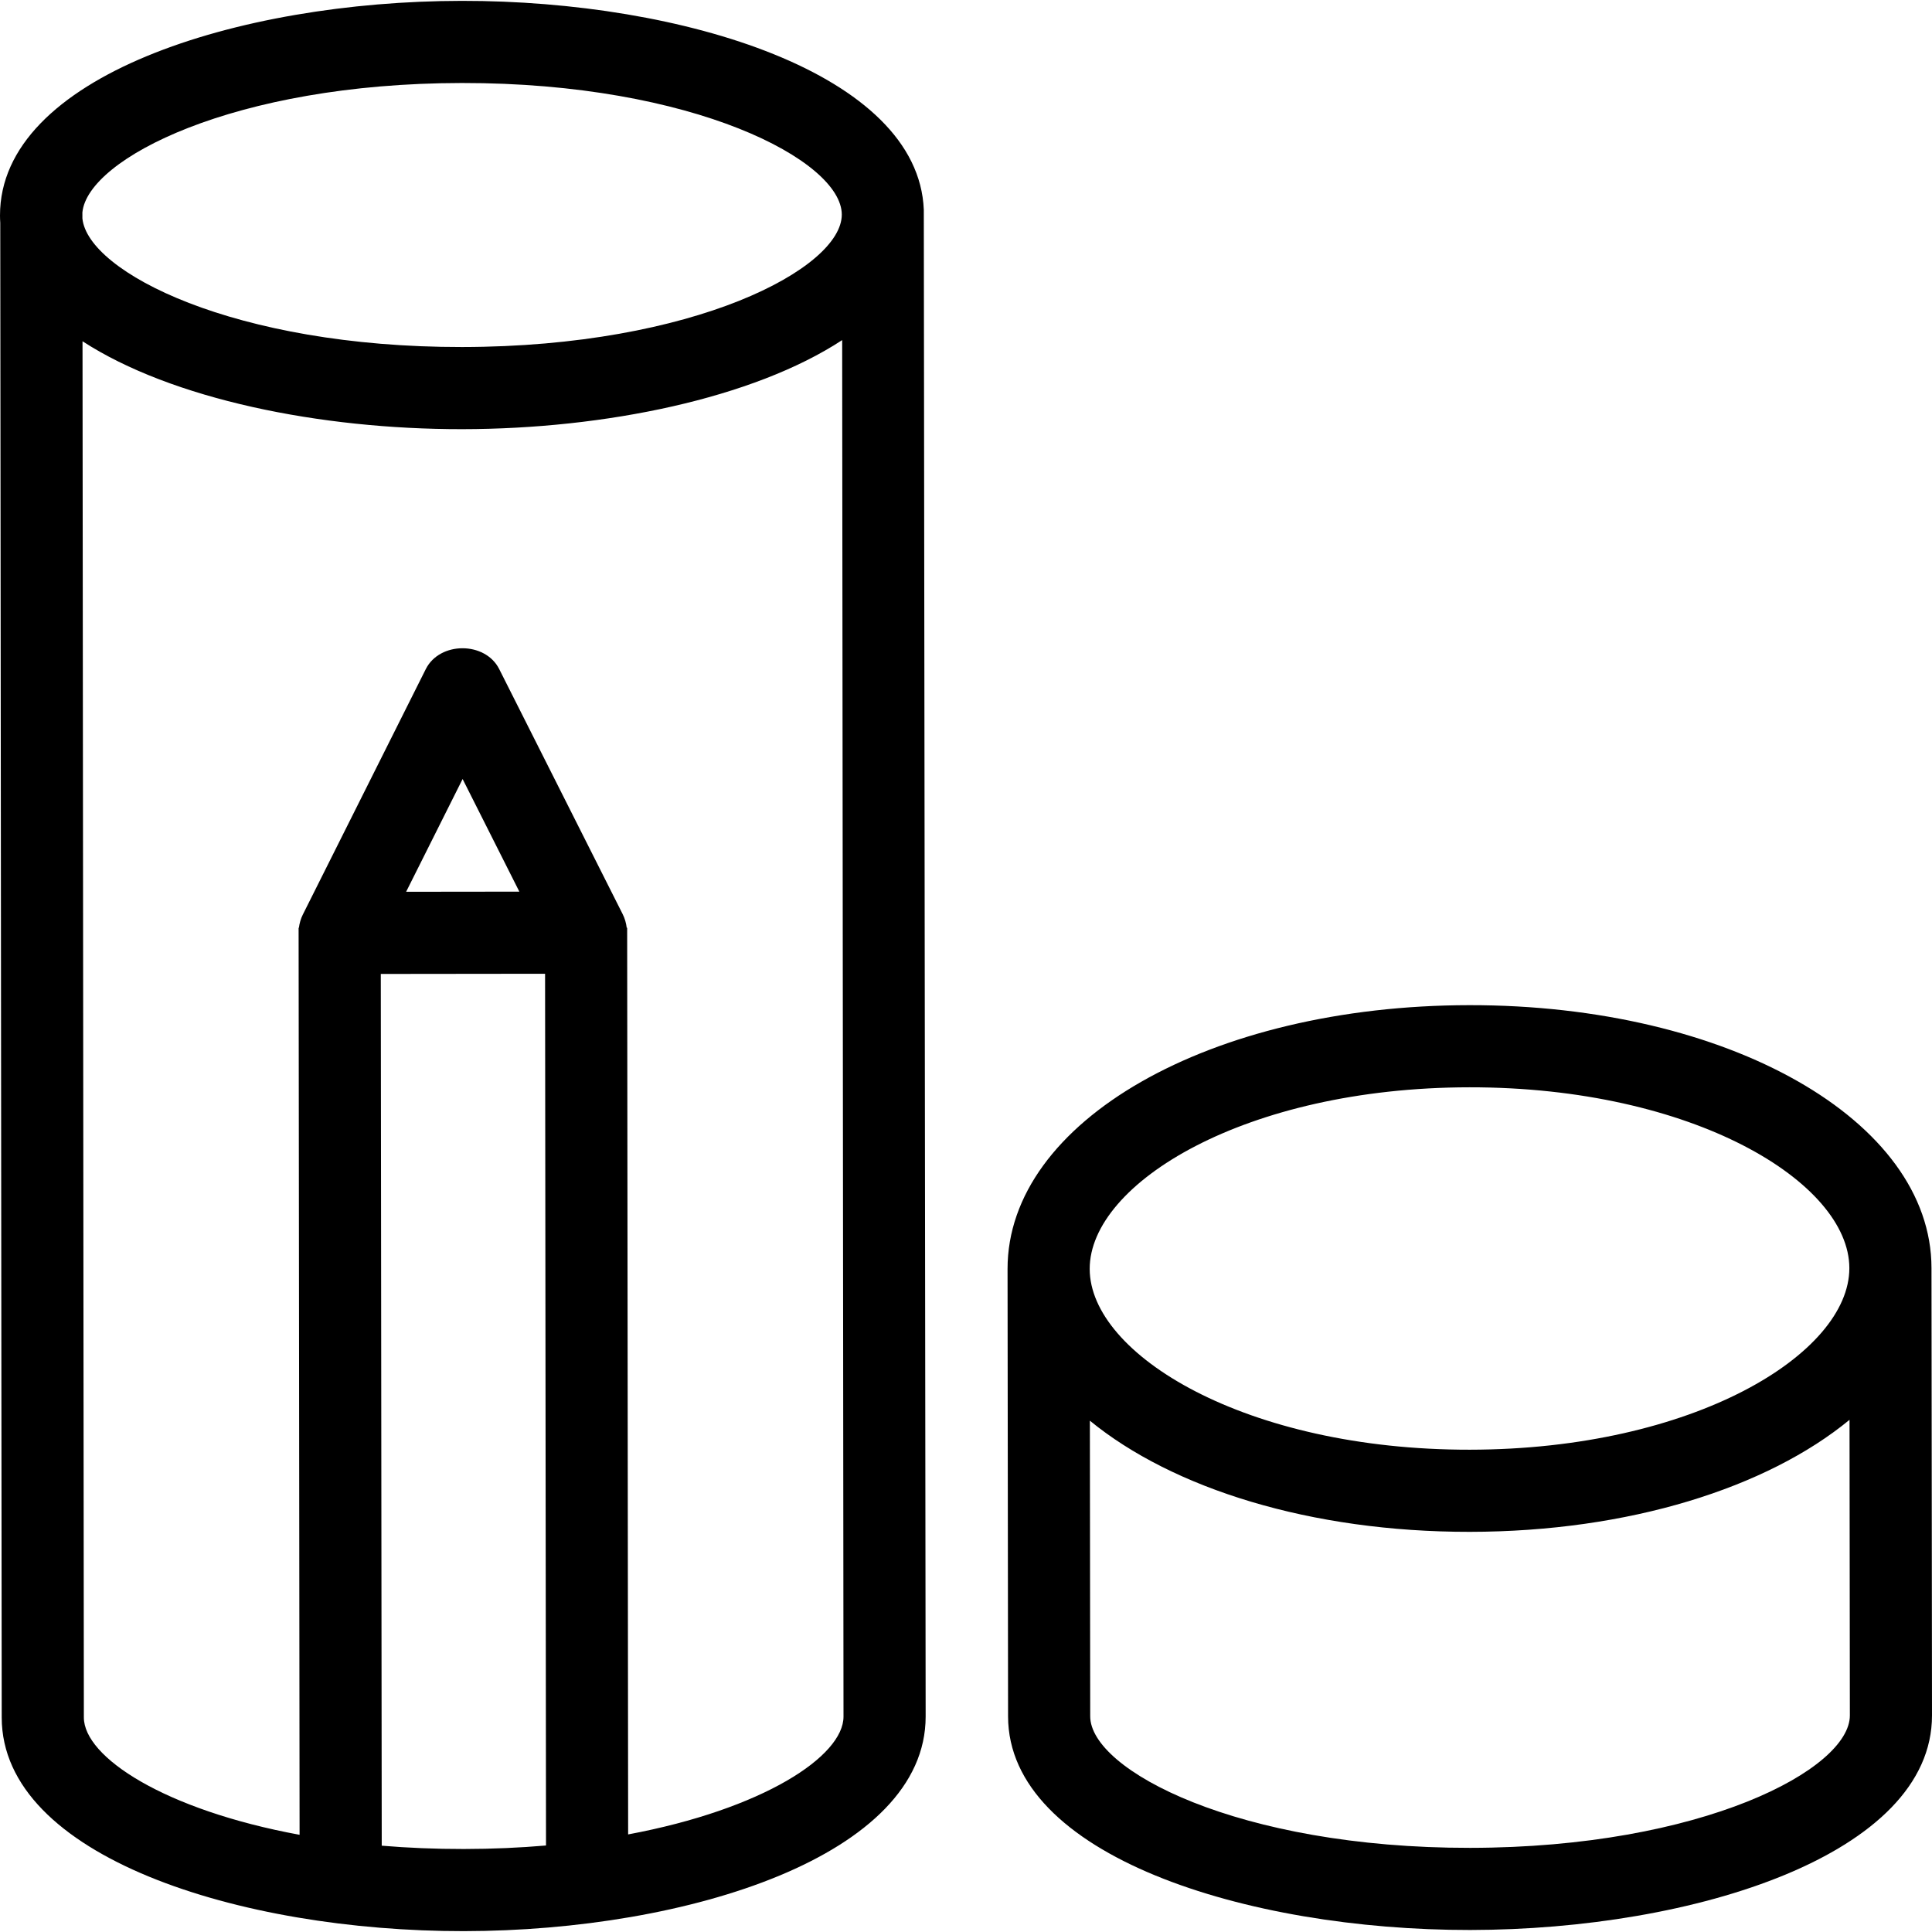
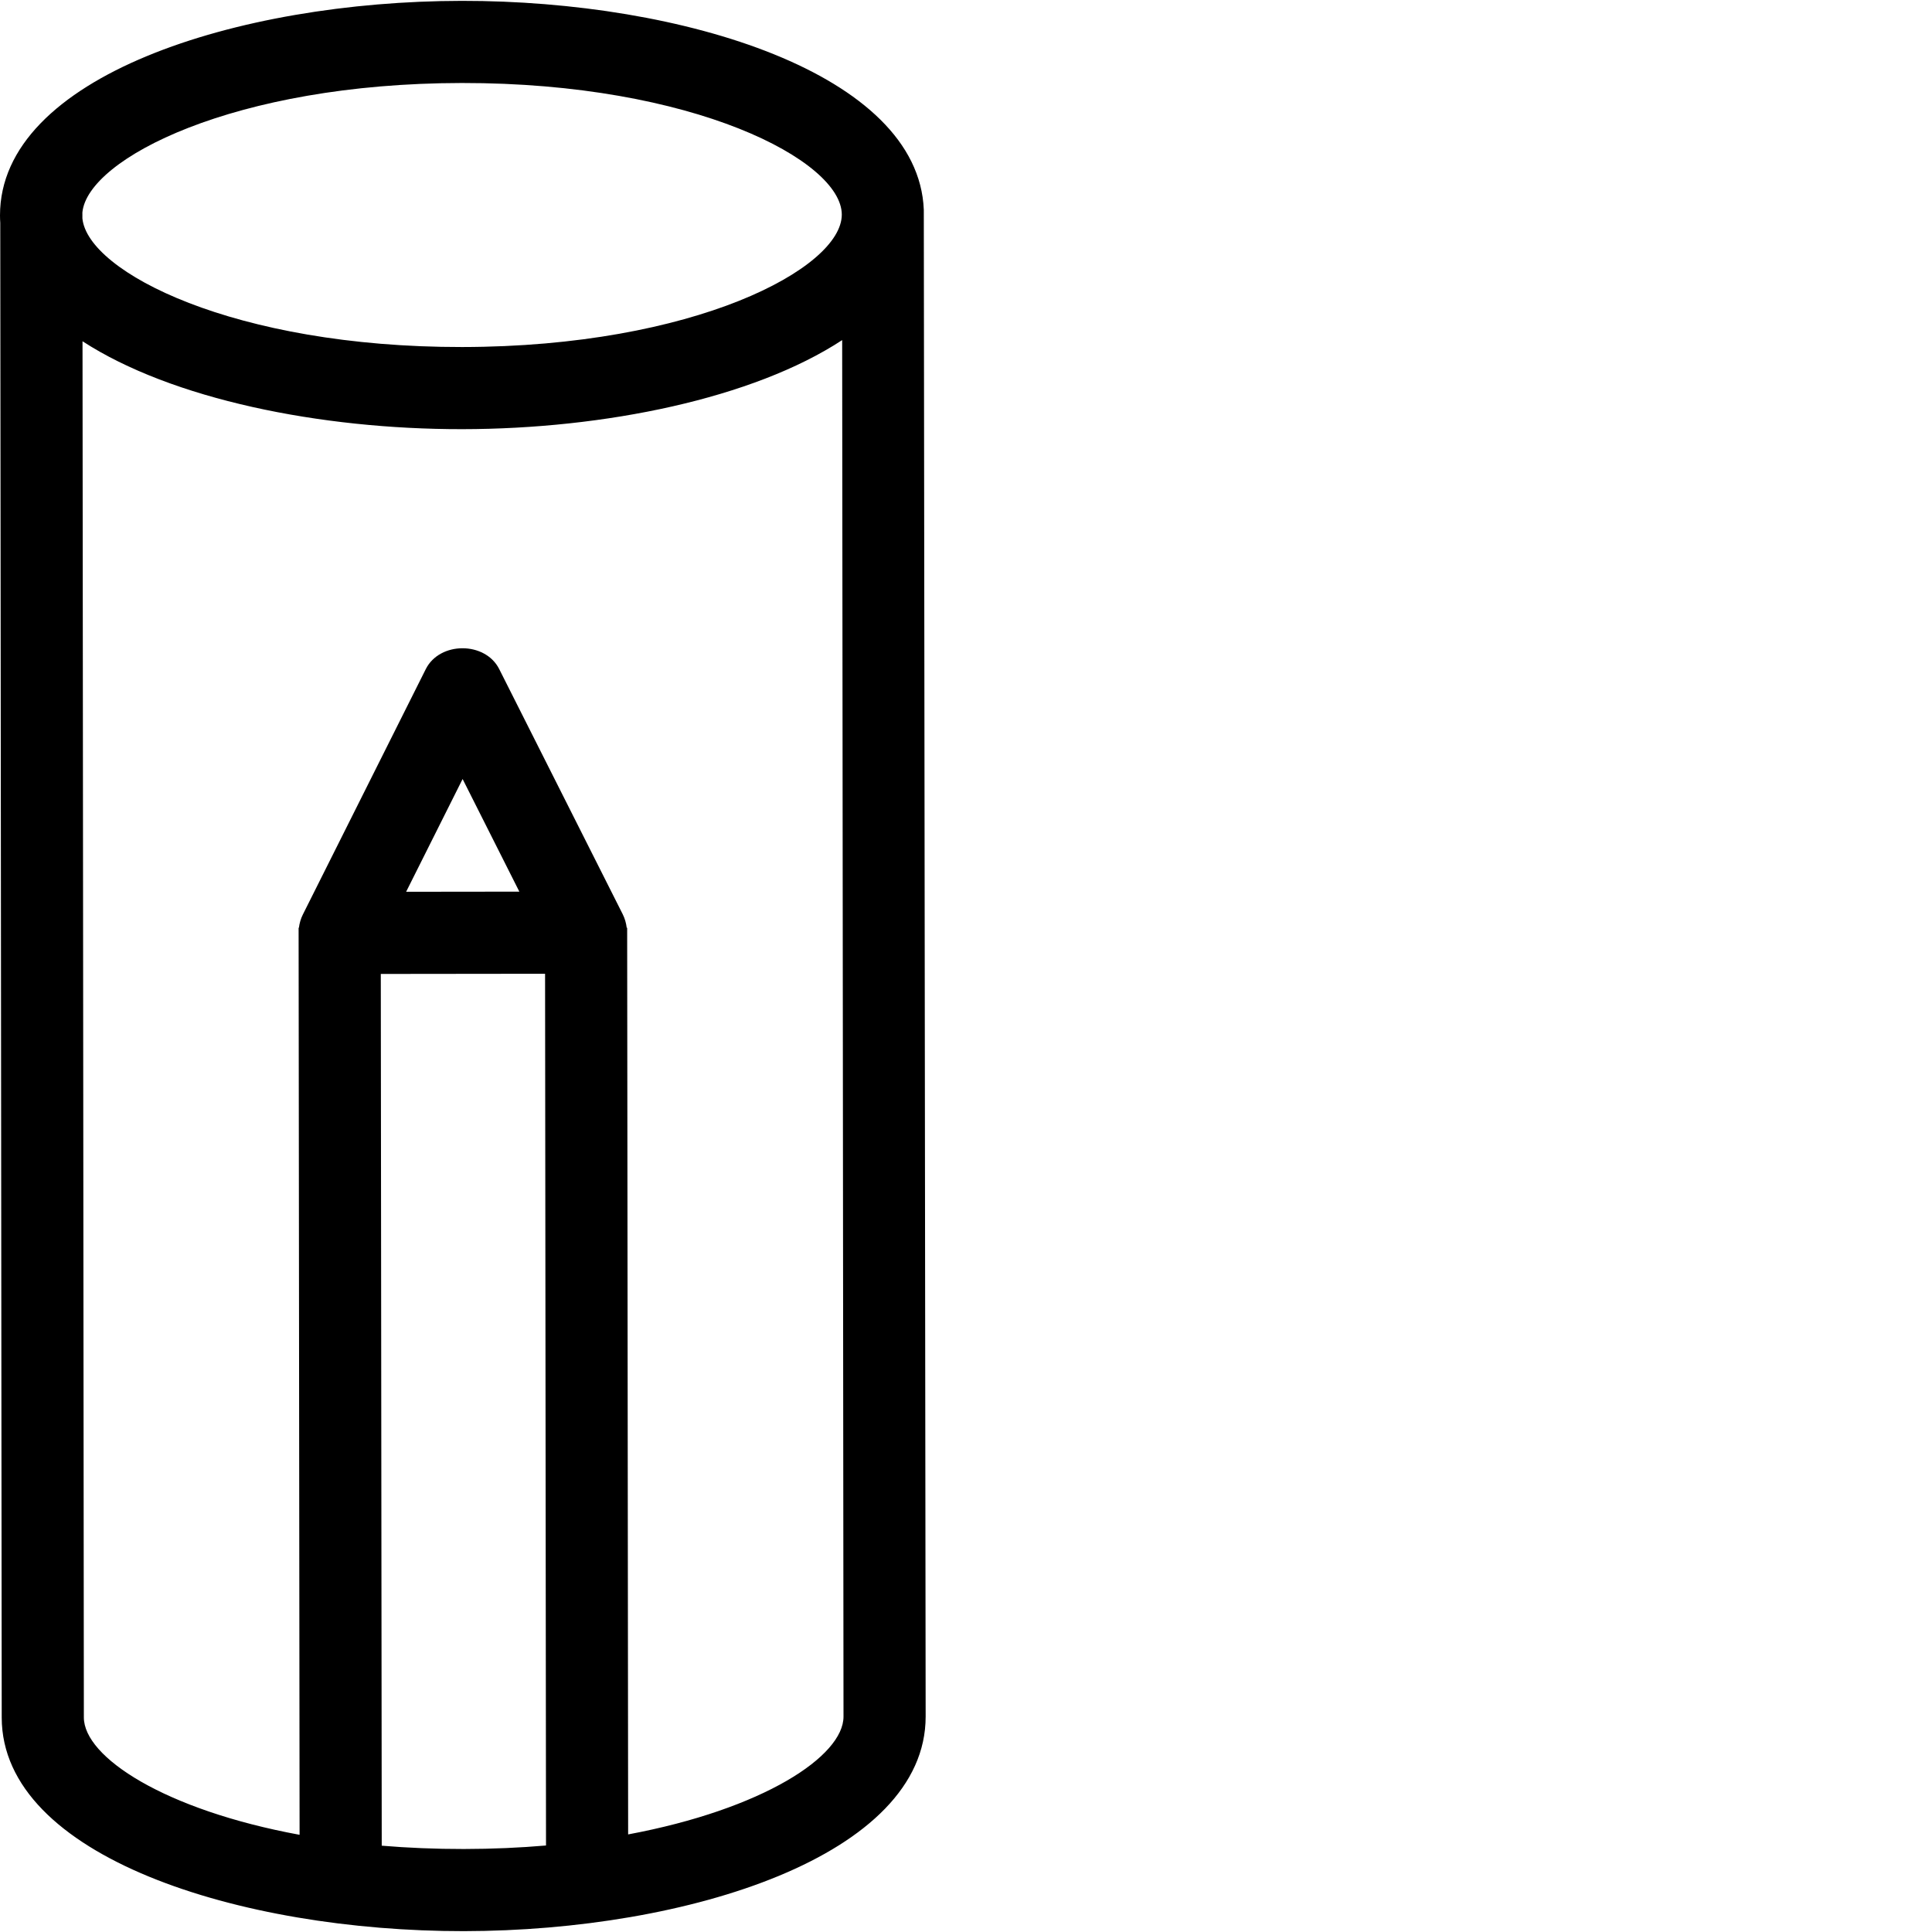
<svg xmlns="http://www.w3.org/2000/svg" version="1.1" id="Capa_1" x="0px" y="0px" viewBox="0 0 484.884 484.884" style="enable-background:new 0 0 484.884 484.884;" xml:space="preserve">
  <g>
-     <path d="M484.756,318.23c-0.042-37.063-51.004-66.034-116.016-65.96c-65.016,0.074-115.911,29.162-115.869,66.226L253,430.771   c0.04,34.908,59.797,53.673,116.005,53.608c56.204-0.063,115.918-18.965,115.879-53.873L484.756,318.23z M368.764,272.885   c56.178-0.064,95.352,23.857,95.377,45.369c0.025,21.51-39.095,45.522-95.273,45.586c-56.178,0.064-95.357-23.857-95.381-45.369   C273.462,296.961,312.586,272.949,368.764,272.885z M368.982,463.765c-58.191,0.066-95.351-19.51-95.367-33.018l-0.085-74.188   c20.786,17.022,55.418,27.941,95.361,27.896c39.94-0.046,74.547-11.045,95.293-28.113l0.085,74.188   C464.284,444.038,427.173,463.698,368.982,463.765z" />
    <path d="M115.883,0.215C59.675,0.279-0.04,19.181,0,54.09c0.001,0.629,0.026,1.251,0.066,1.87l0.365,375.099   c0.04,34.909,59.797,53.674,116.006,53.609c56.203-0.064,115.918-18.966,115.878-53.874l-0.464-378.147   C230.482,18.496,171.449,0.152,115.883,0.215z M20.678,53.309c1.323-13.474,38.11-32.414,95.228-32.479   c58.191-0.067,95.347,19.509,95.362,33.018s-37.095,33.18-95.286,33.246C58.859,87.16,22.028,68.291,20.68,54.82L20.678,53.309z    M116.413,464.053c-7.202,0.008-14.08-0.286-20.607-0.831L95.57,244.435l41.23-0.047l0.236,218.785   C130.505,463.735,123.622,464.045,116.413,464.053z M101.928,223.813l14.176-28.301l14.24,28.268L101.928,223.813z    M157.648,460.393l-0.246-227.54h-0.112c-0.14-1.175-0.466-2.335-1.014-3.425l-30.993-61.517   c-3.511-6.962-14.926-6.949-18.421,0.02L76.01,229.52c-0.531,1.061-0.848,2.19-0.992,3.333h-0.076l0.001,0.976   c-0.009,0.305-0.017,0.608,0.001,0.912l0.244,225.75c-33.92-6.254-54.131-19.499-54.142-29.455L20.71,85.648   c22.341,14.514,59.534,22.102,95.296,22.062c35.82-0.041,73.063-7.74,95.357-22.354l0.336,345.463   C211.711,440.772,191.541,454.06,157.648,460.393z" />
  </g>
  <g>
</g>
  <g>
</g>
  <g>
</g>
  <g>
</g>
  <g>
</g>
  <g>
</g>
  <g>
</g>
  <g>
</g>
  <g>
</g>
  <g>
</g>
  <g>
</g>
  <g>
</g>
  <g>
</g>
  <g>
</g>
  <g>
</g>
</svg>